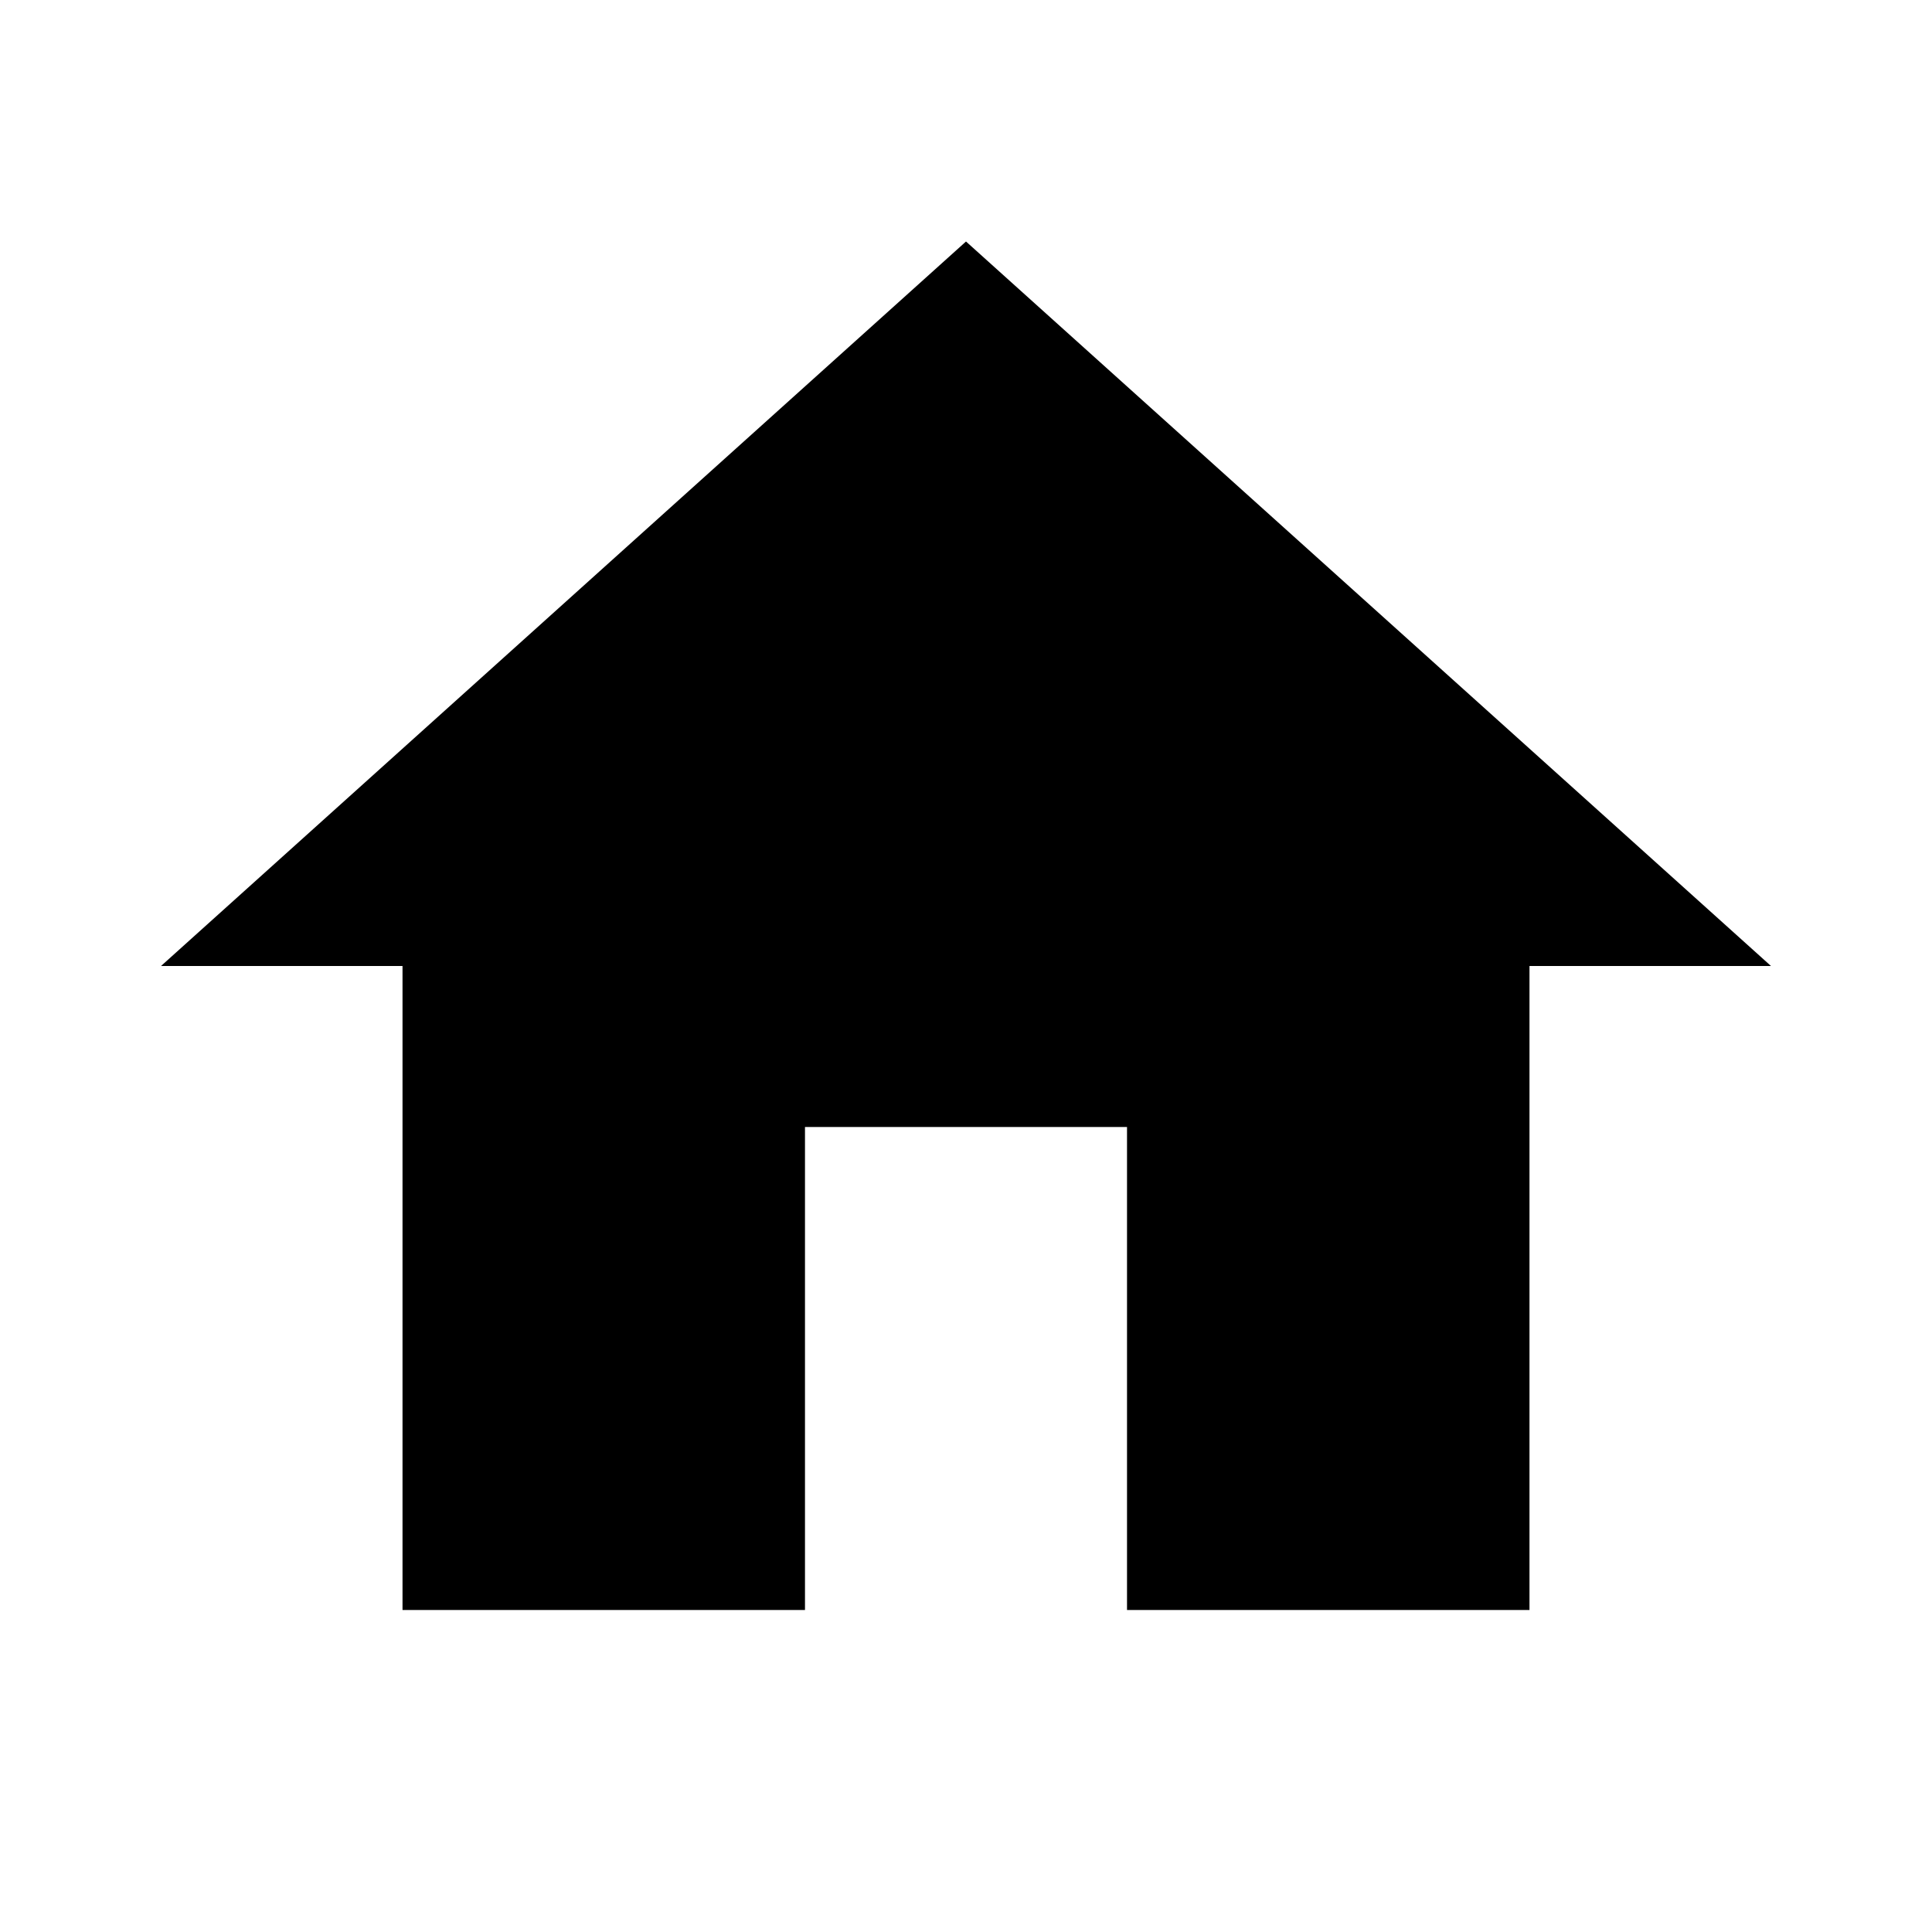
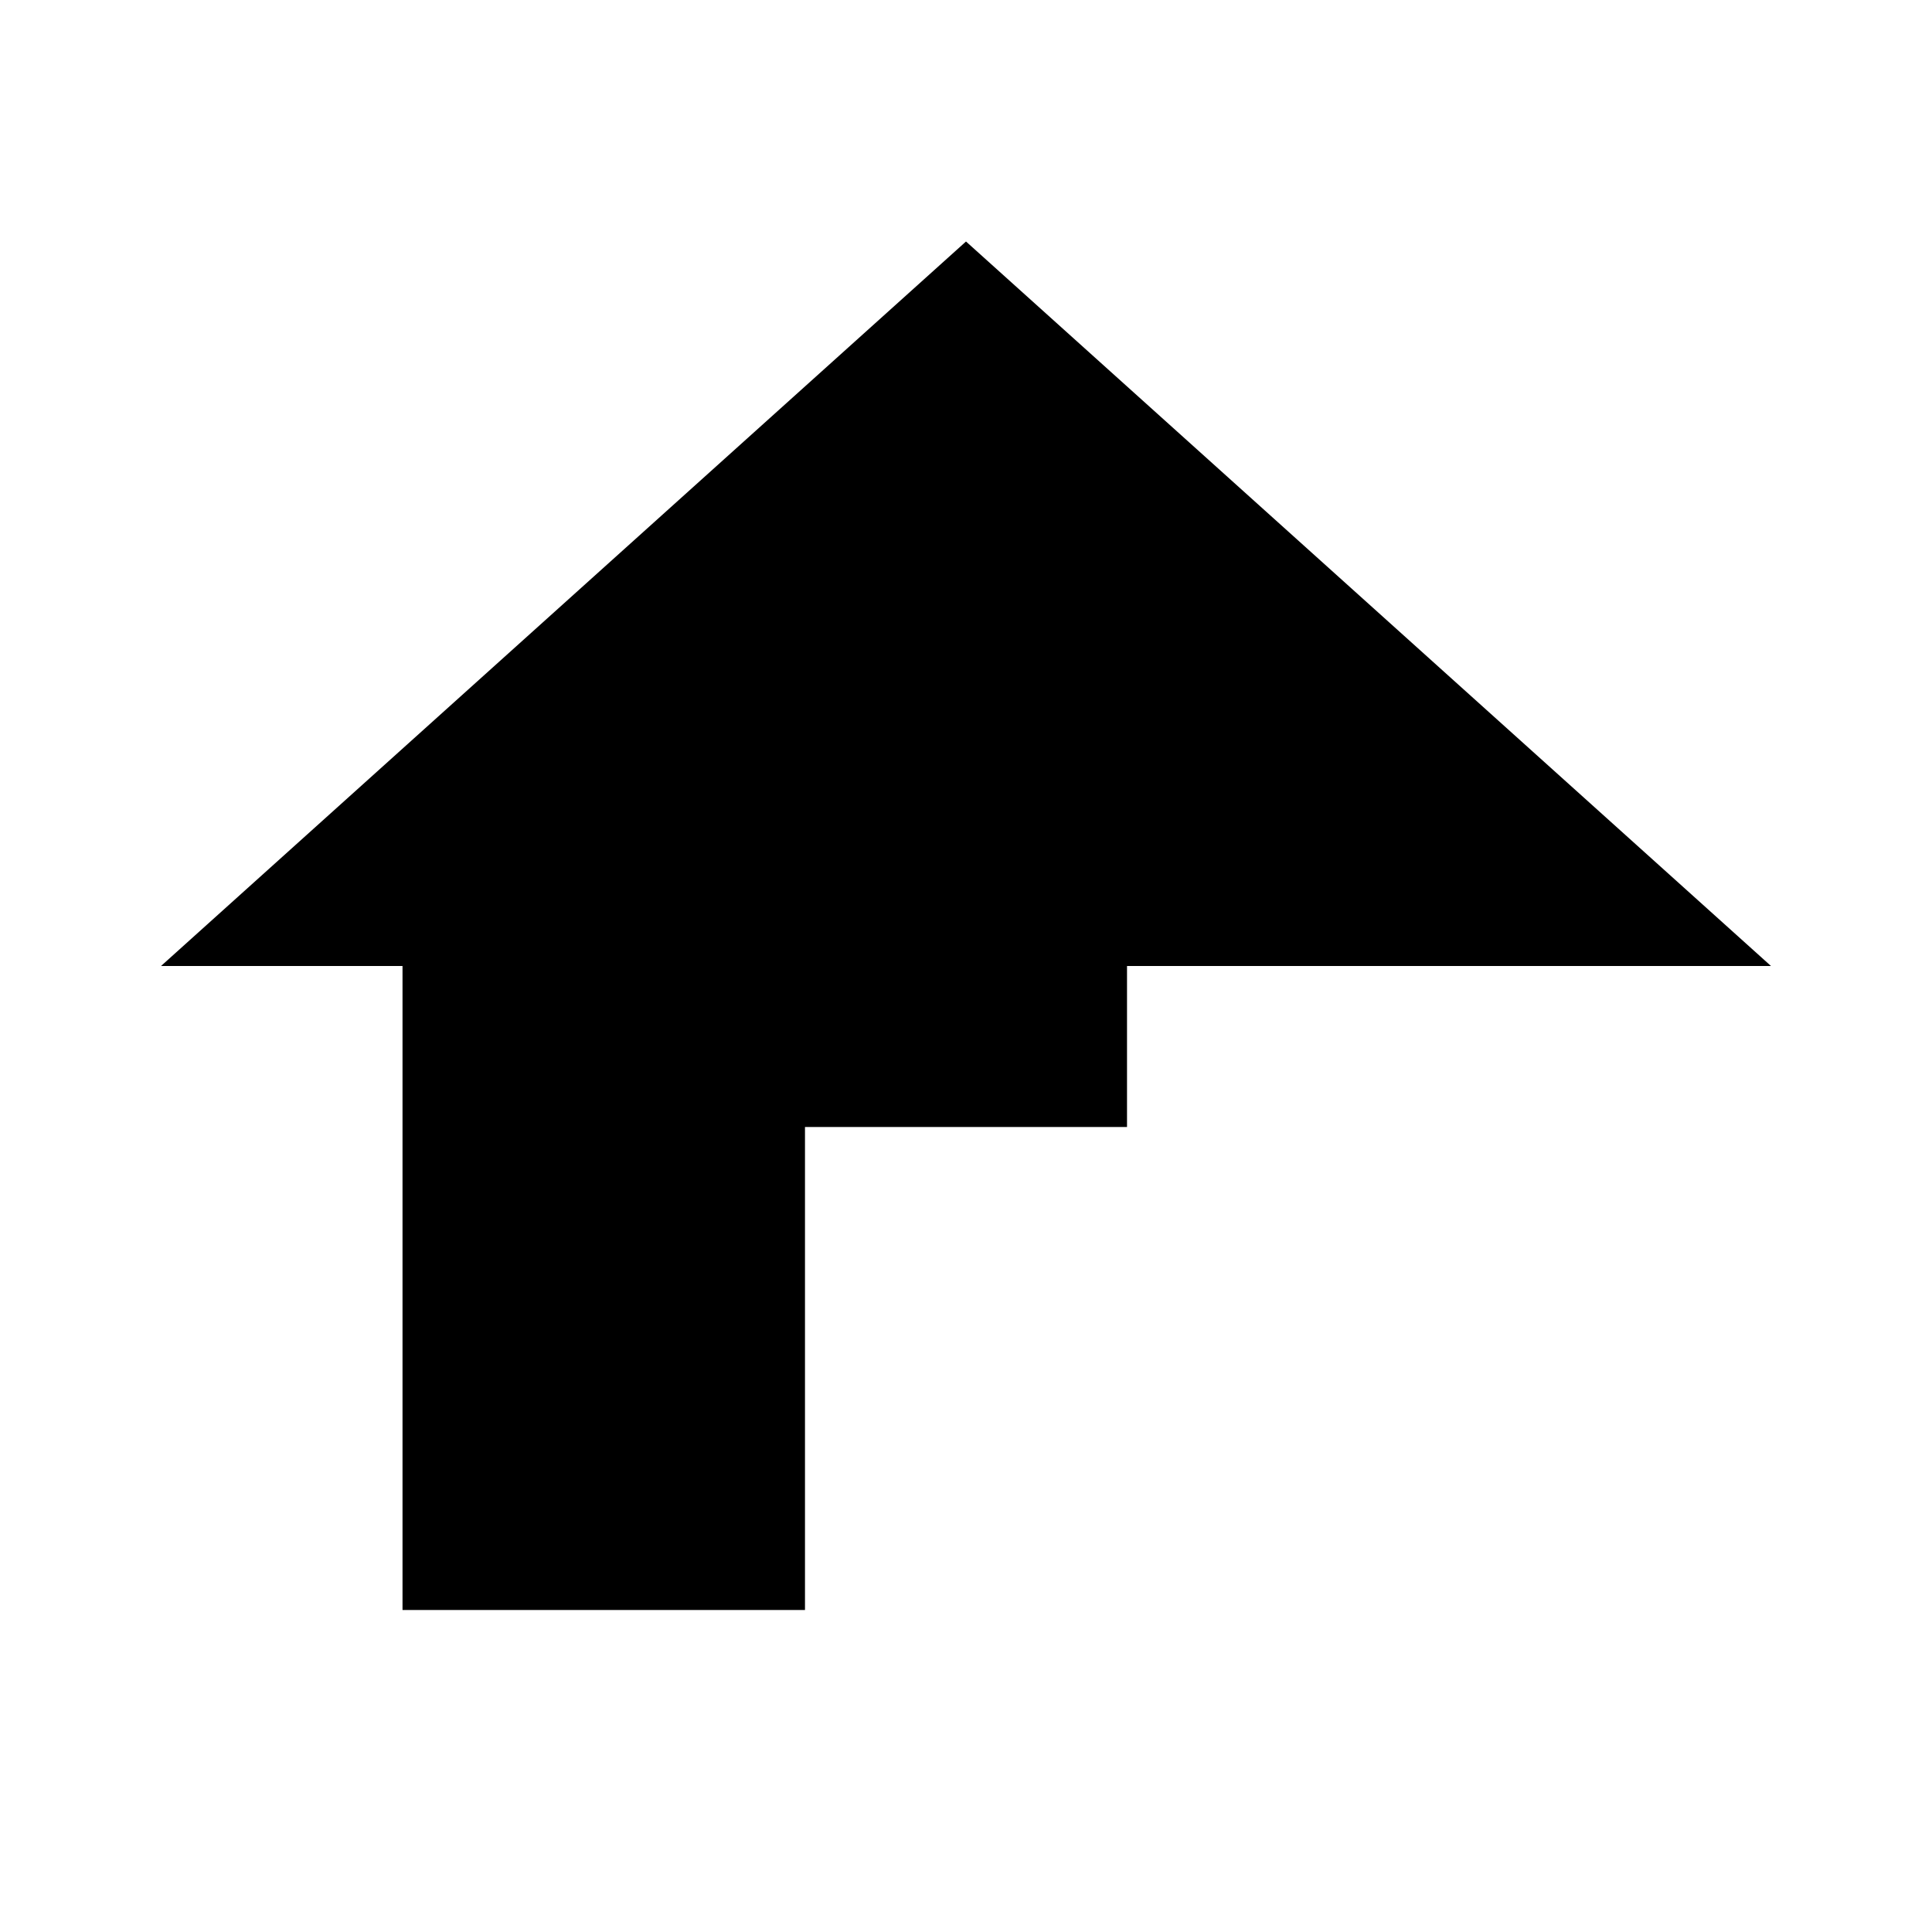
<svg xmlns="http://www.w3.org/2000/svg" width="35" height="35" viewBox="0 0 35 35" fill="none">
-   <path d="M14.583 29.167V20.417H20.417V29.167H27.708V17.5H32.083L17.5 4.375L2.917 17.5H7.292V29.167H14.583Z" fill="black" />
+   <path d="M14.583 29.167V20.417H20.417V29.167V17.5H32.083L17.5 4.375L2.917 17.5H7.292V29.167H14.583Z" fill="black" />
</svg>